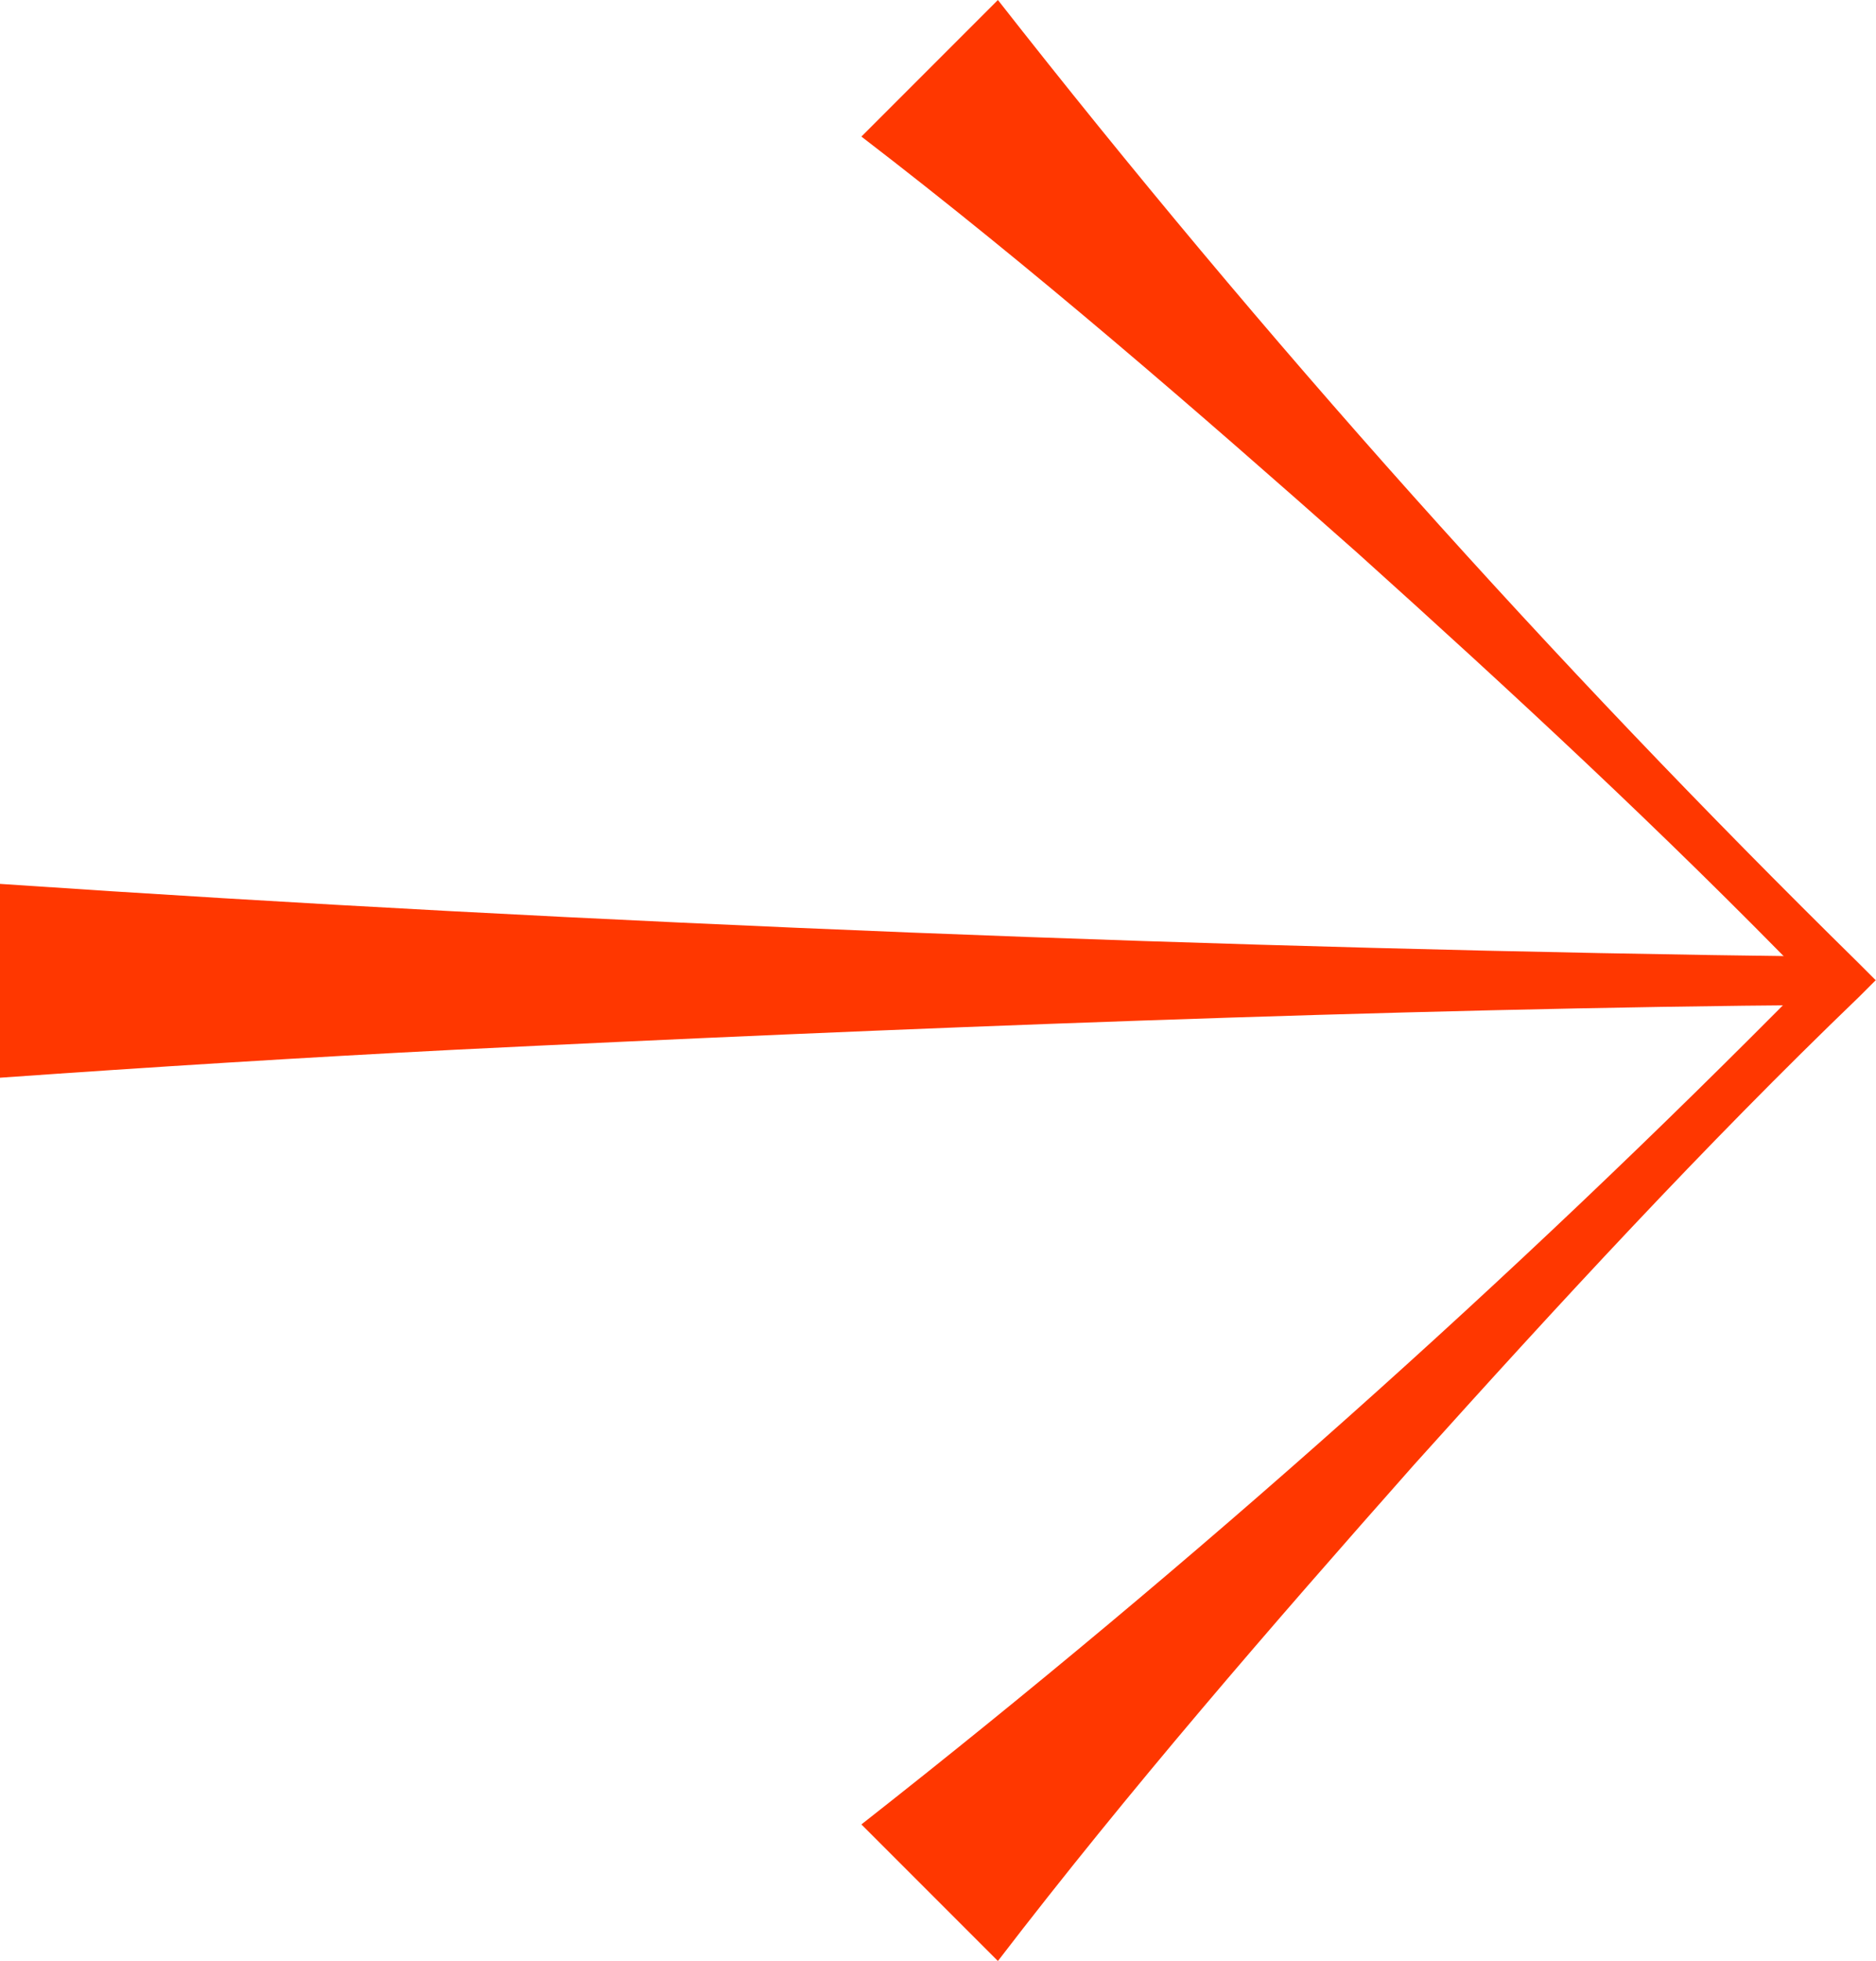
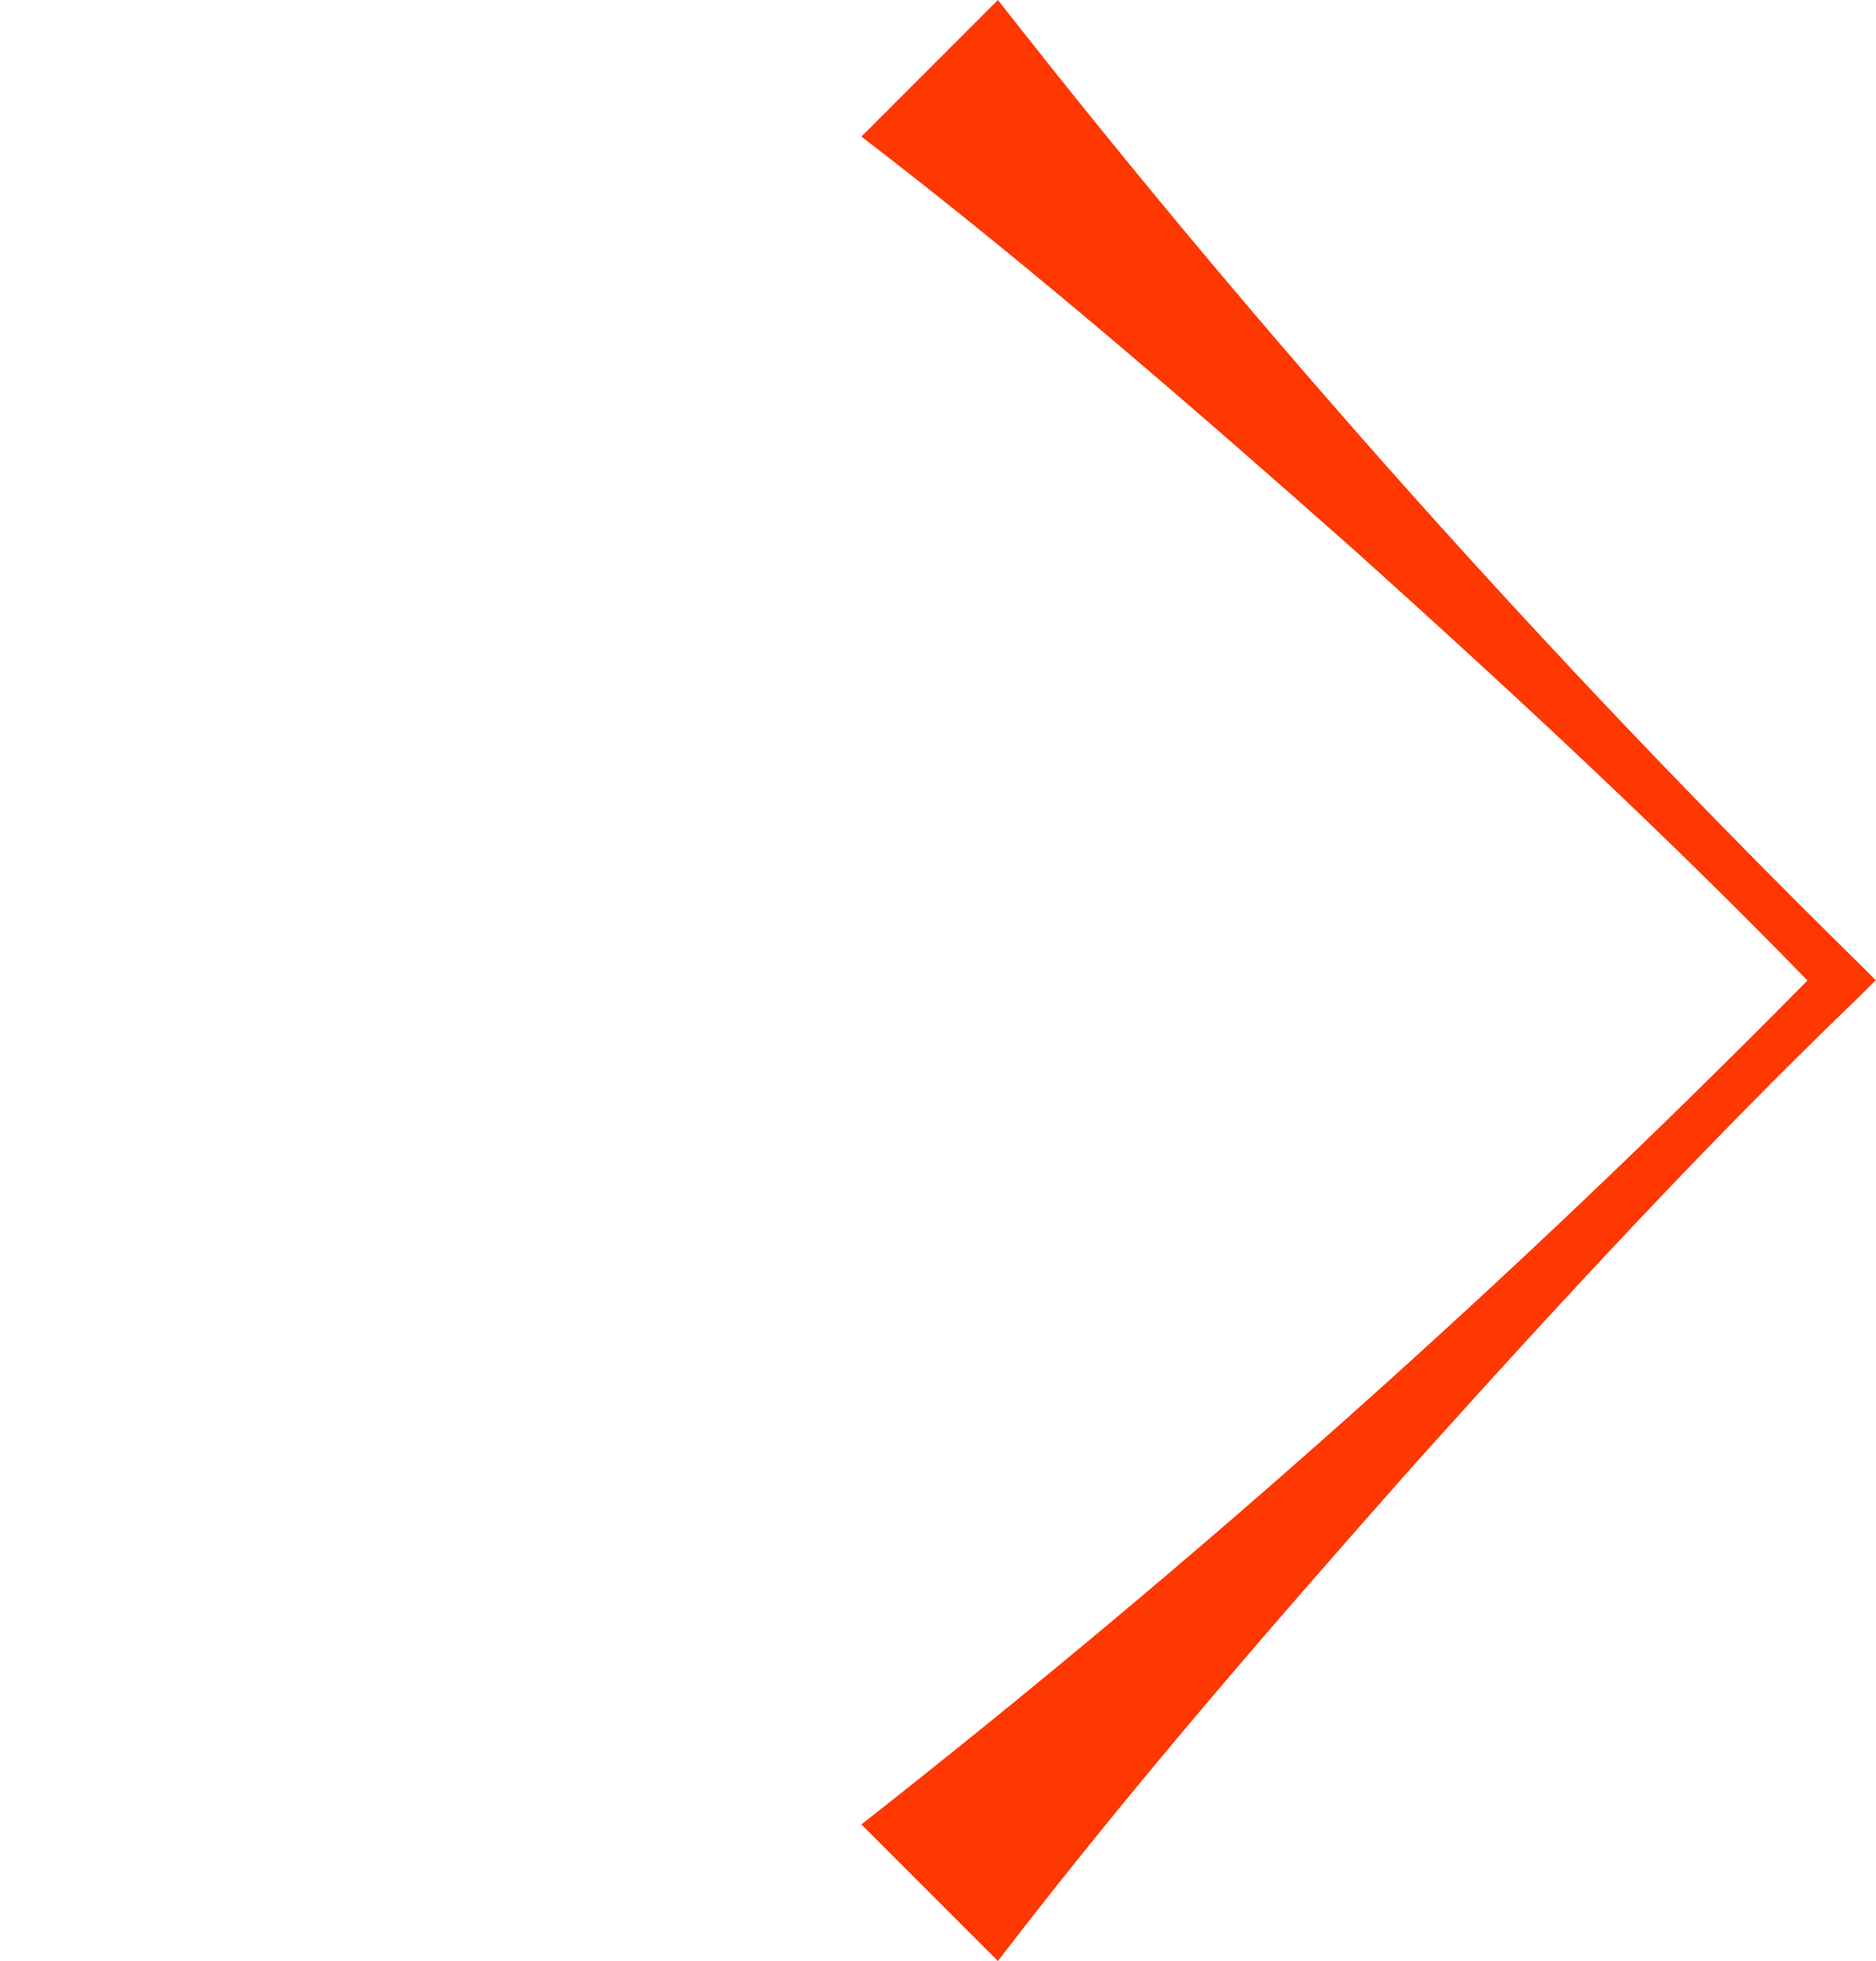
<svg xmlns="http://www.w3.org/2000/svg" id="Layer_2" data-name="Layer 2" viewBox="0 0 31.47 32.88">
  <defs>
    <style>      .cls-1 {        fill: #ff3700;      }    </style>
  </defs>
  <g id="Layer_1-2" data-name="Layer 1">
    <g>
      <path class="cls-1" d="M31.47,16.44s-.29-.29-.29-.29C26.03,11.09,21.2,5.69,16.74,0c0,0-2.29,2.29-2.29,2.29,2.88,2.21,5.61,4.58,8.32,6.98,2.58,2.32,5.13,4.68,7.55,7.17-4.98,5.05-10.29,9.77-15.87,14.15,0,0,2.29,2.29,2.29,2.29,2.21-2.88,4.58-5.61,6.98-8.32,2.41-2.68,4.86-5.34,7.46-7.84l.29-.29Z" />
-       <path class="cls-1" d="M0,14.82c9.86.67,20.71,1.1,30.59,1.22,0,0,0,.81,0,.81-7.06.05-15.85.4-22.94.75-2.55.13-5.1.29-7.65.47v-3.24h0Z" />
    </g>
  </g>
</svg>